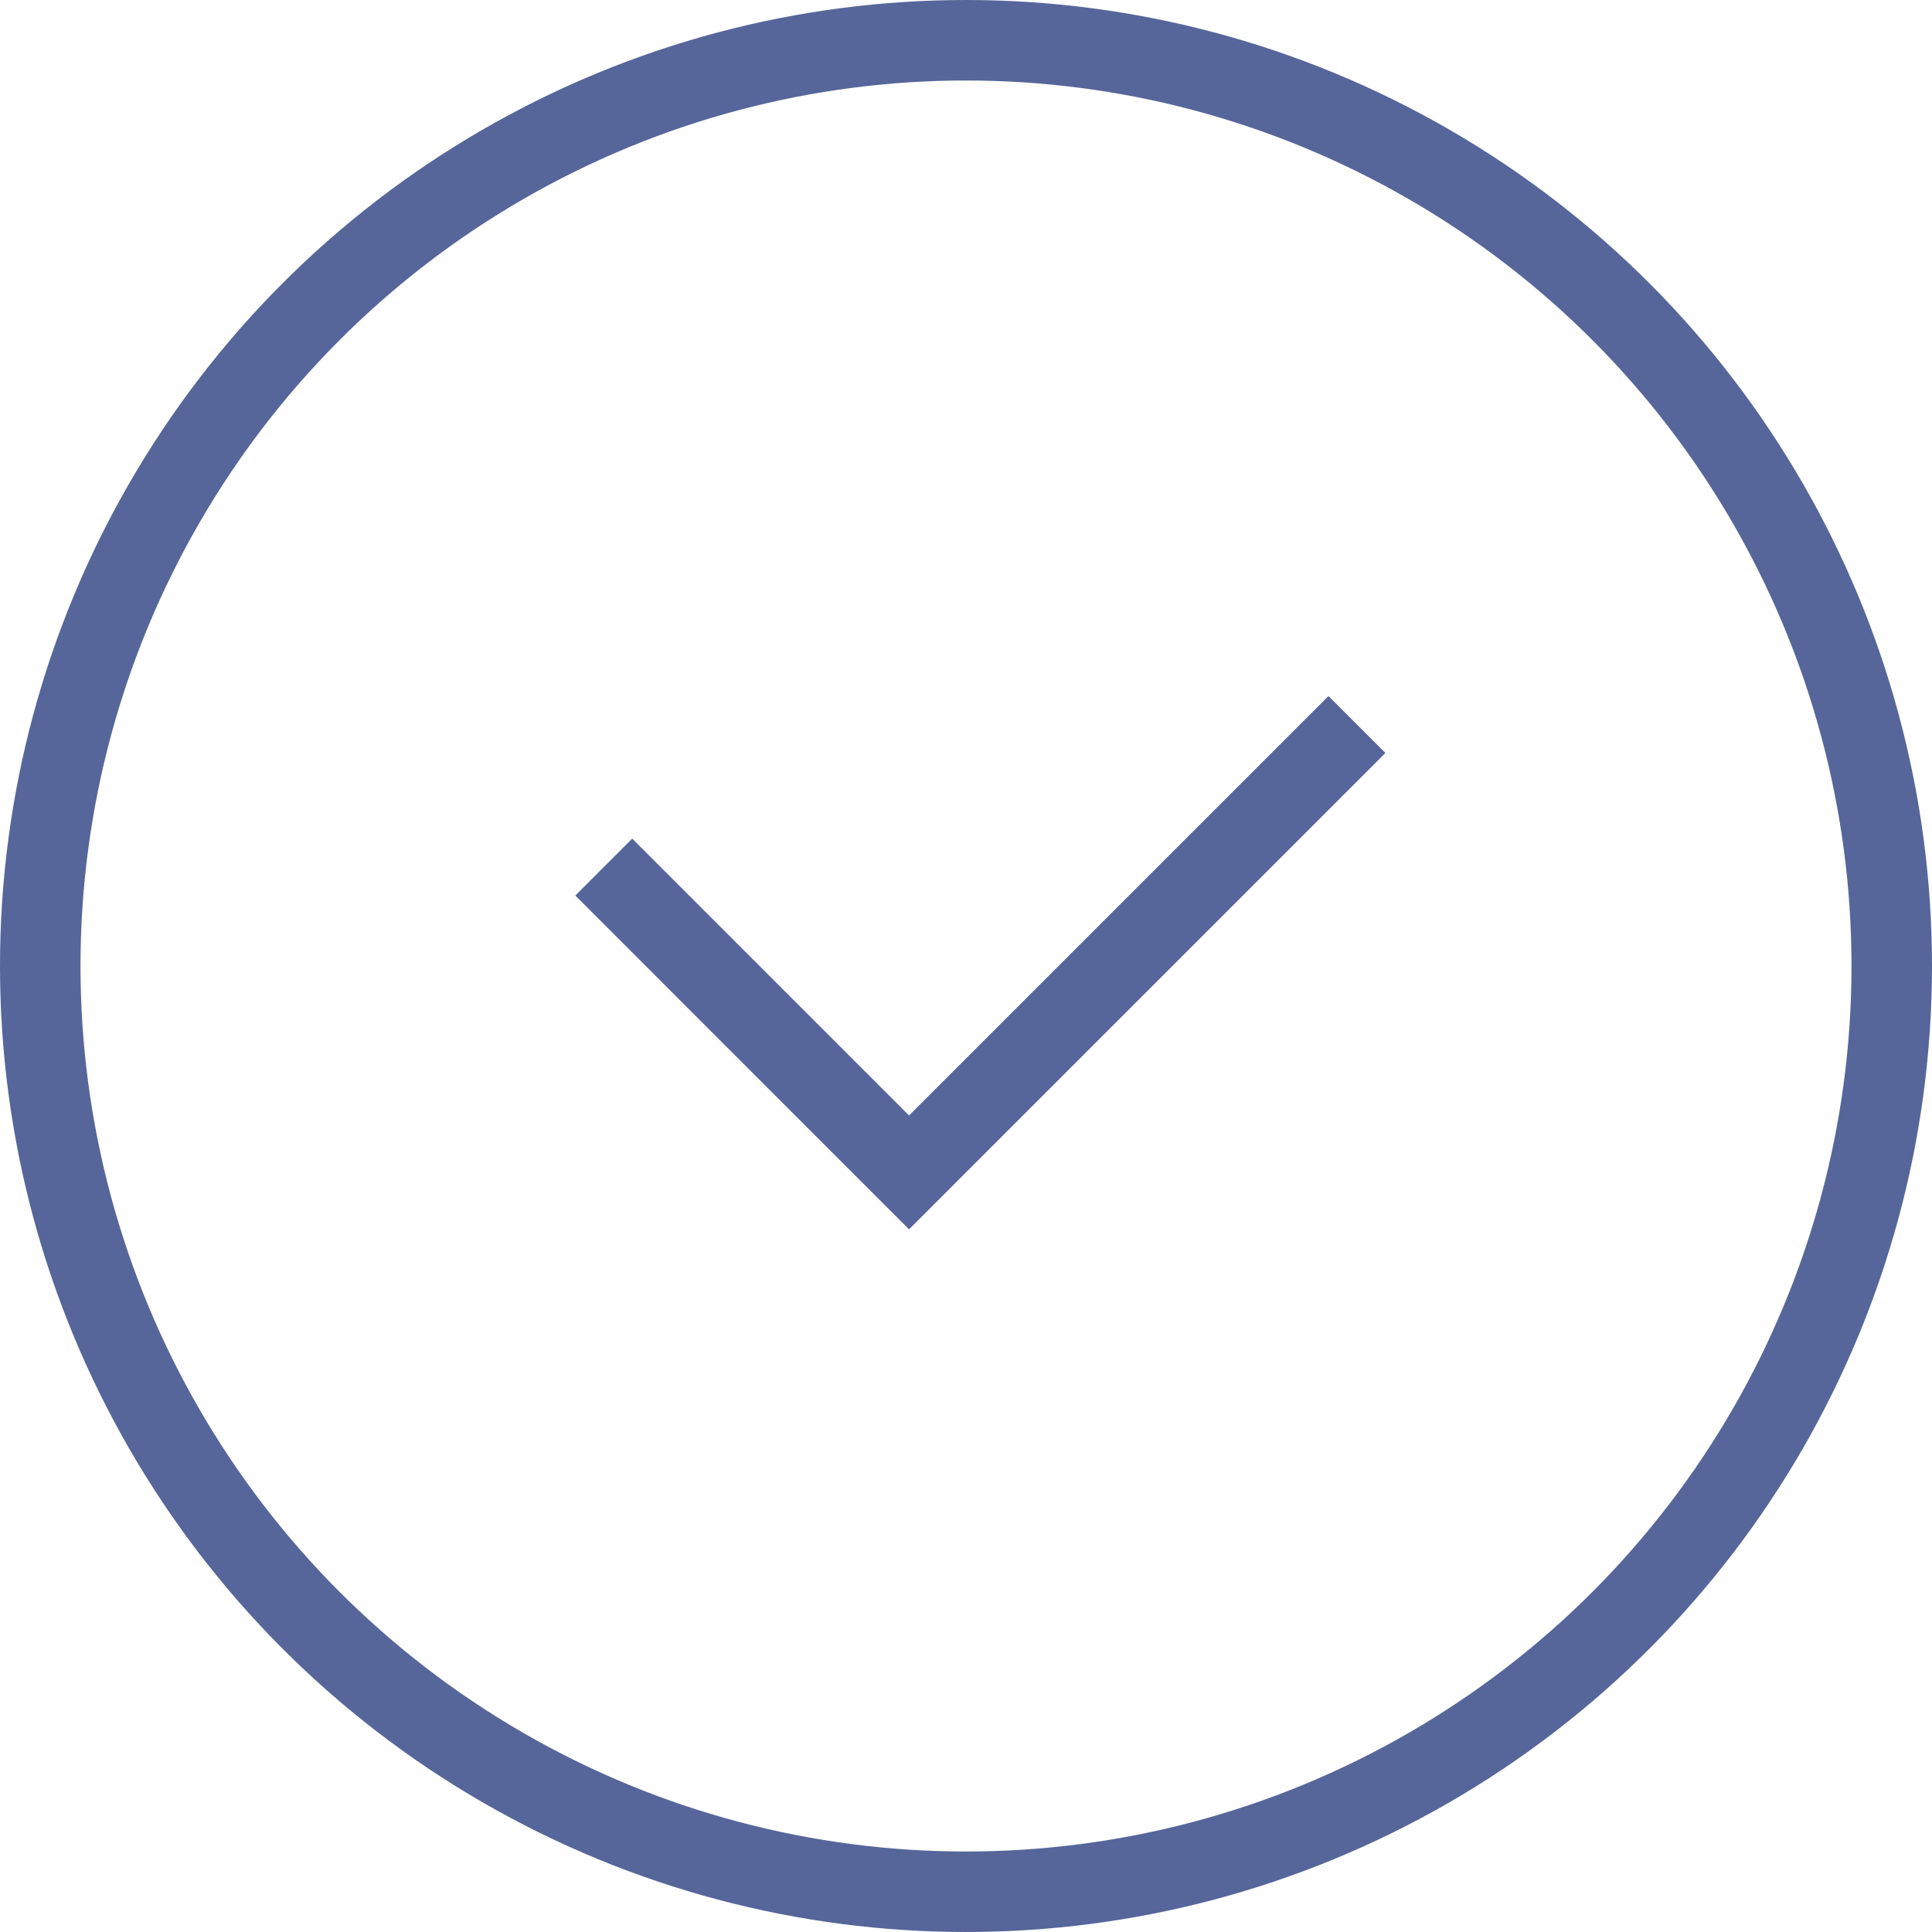
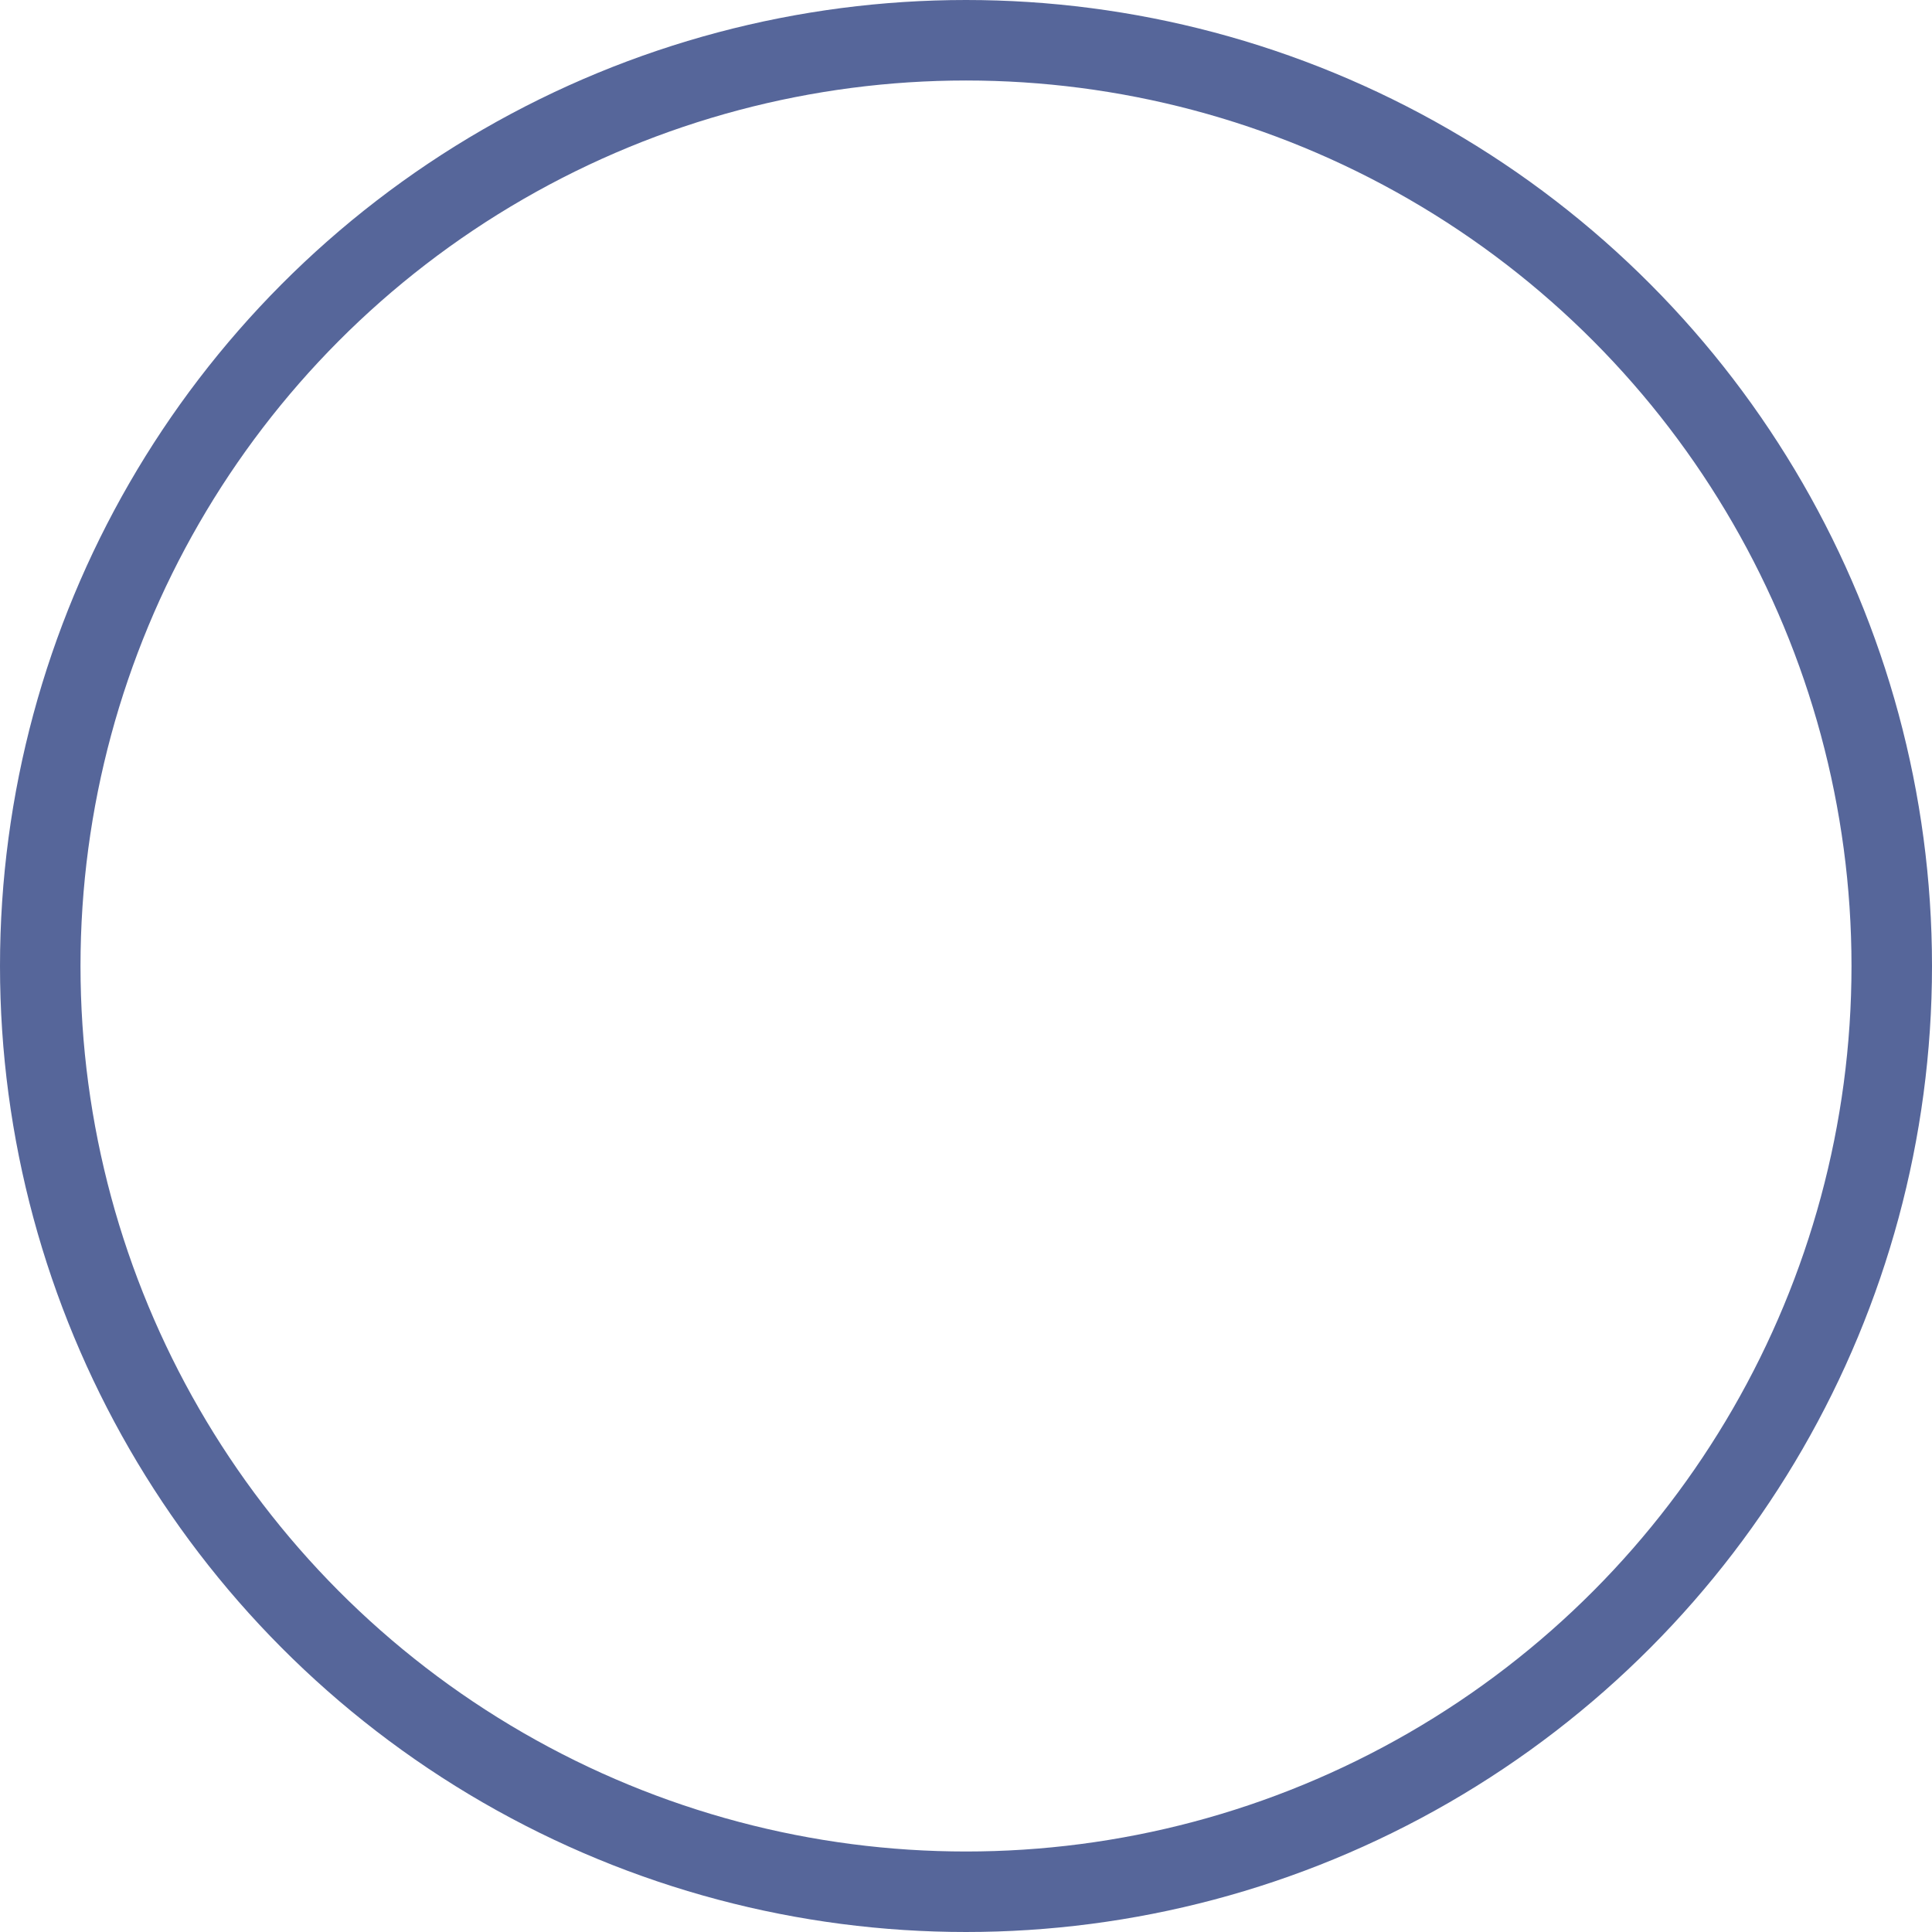
<svg xmlns="http://www.w3.org/2000/svg" width="48px" height="48px" viewBox="0 0 48 48" version="1.1">
  <title>Group 8 Copy 2</title>
  <g id="Page-2" stroke="none" stroke-width="1" fill="none" fill-rule="evenodd">
    <g id="home_green-copy-2" transform="translate(-160, -5502)" stroke="#56669A" stroke-width="2">
      <g id="Group-8-Copy-2" transform="translate(160, 5502)">
        <circle id="Oval" cx="24" cy="24" r="23" />
-         <polyline id="Path-6" points="15 21.542 22.585 29.128 33.713 18" />
      </g>
    </g>
  </g>
</svg>